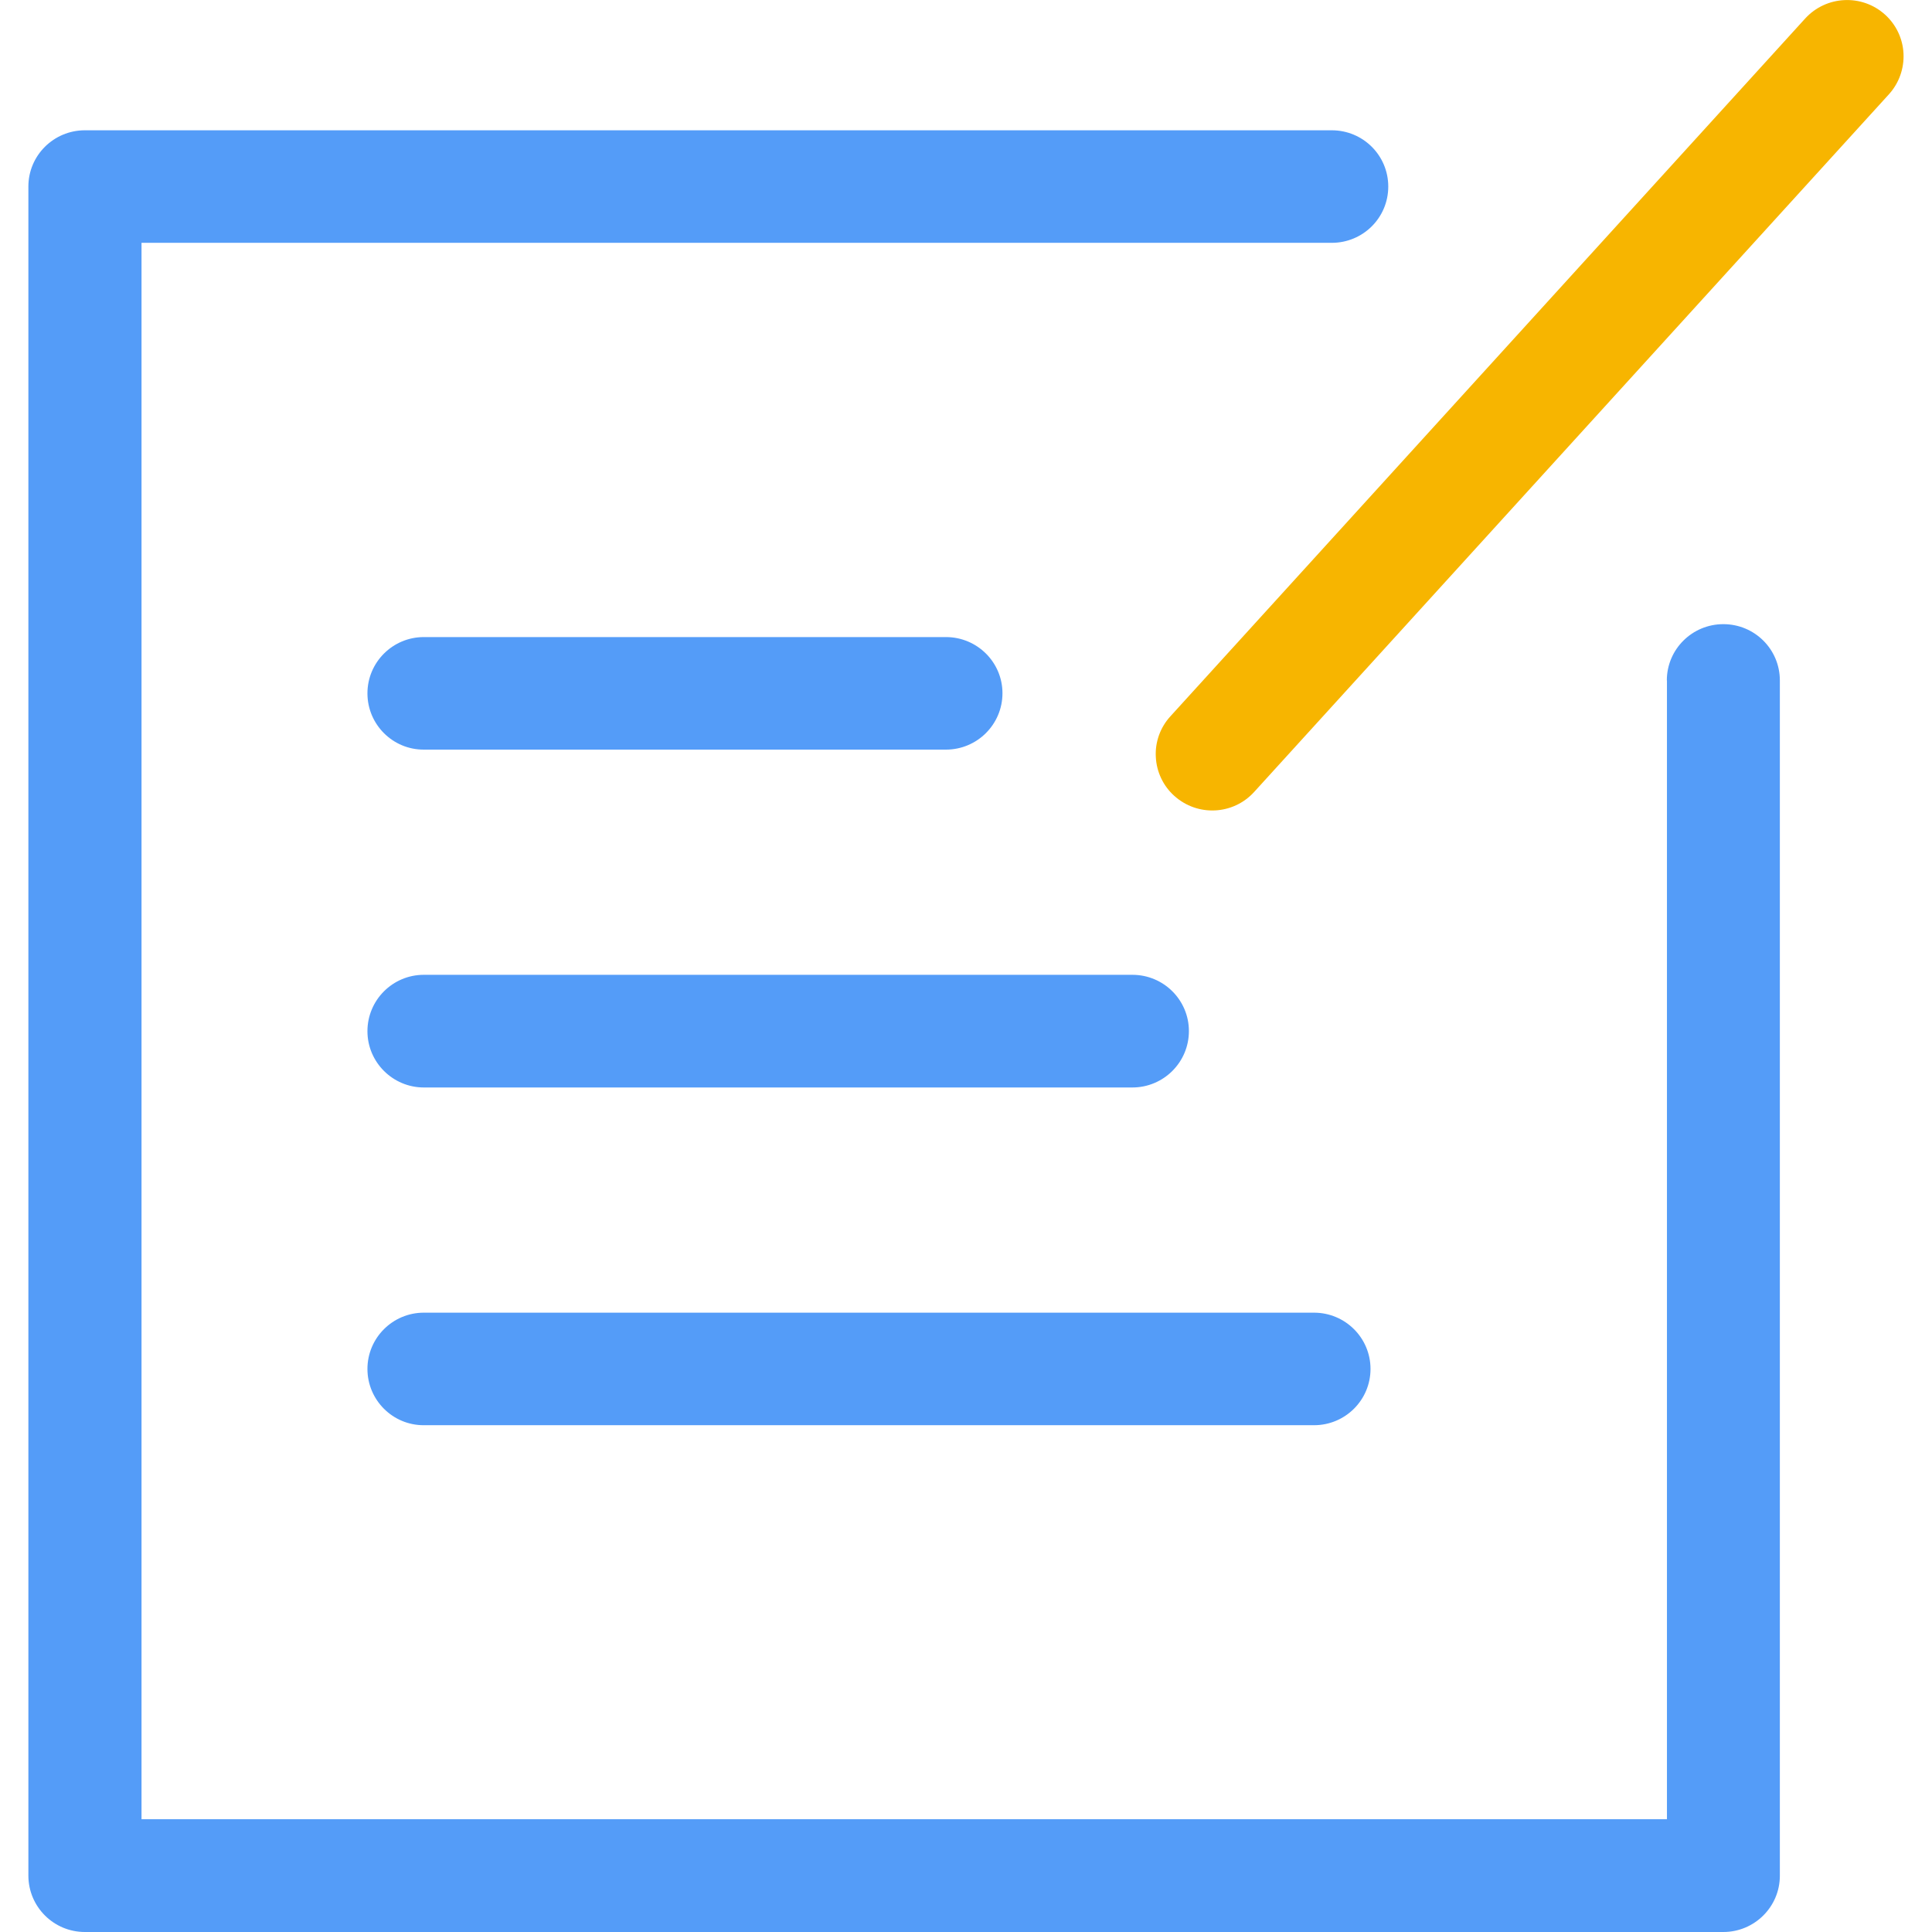
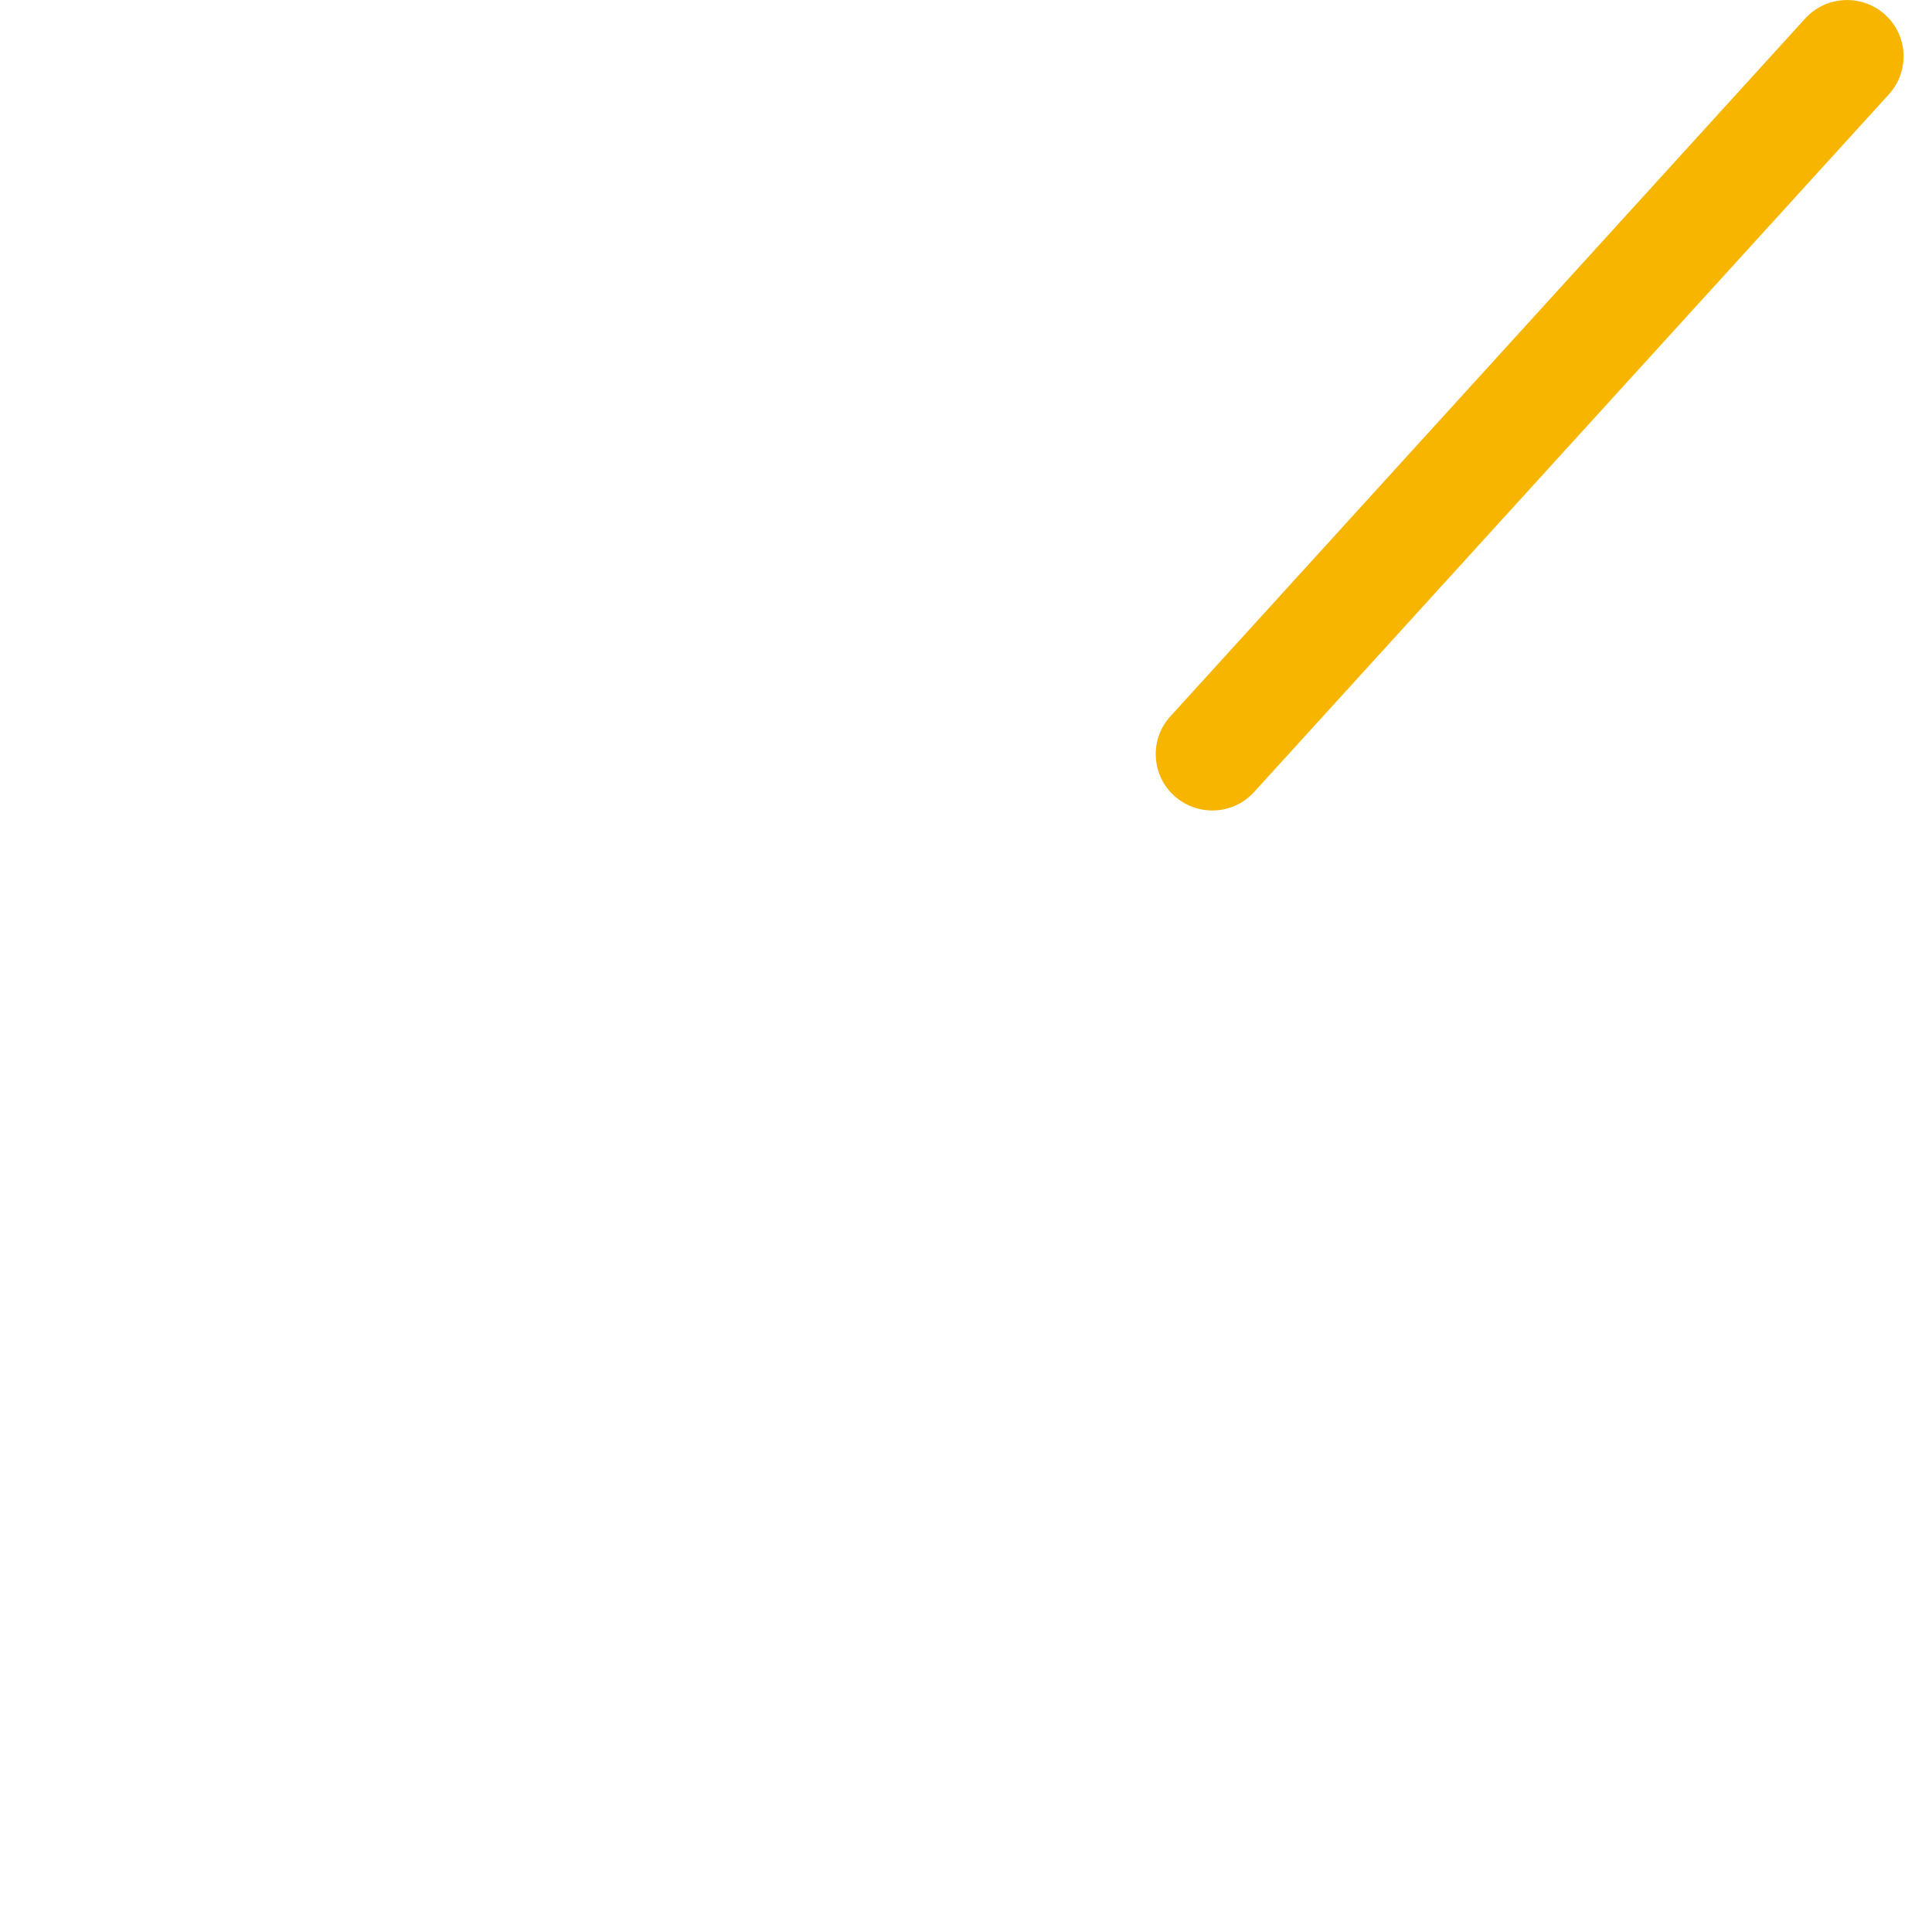
<svg xmlns="http://www.w3.org/2000/svg" width="16px" height="16px" viewBox="0 0 16 16" version="1.1">
  <title>Icon/按</title>
  <g id="大纲" stroke="none" stroke-width="1" fill="none" fill-rule="evenodd">
    <g id="首页" transform="translate(-860, -940)" fill-rule="nonzero">
      <g id="全场景数字化教育产品" transform="translate(0, 580)">
        <g id="编组-38" transform="translate(360, 130)">
          <g id="编组-38备份-4" transform="translate(0, 120)">
            <g id="编组-21" transform="translate(500, 105)">
              <g id="Icon/按" transform="translate(0, 5)">
                <rect id="矩形" fill="#000000" opacity="0" x="0" y="0" width="16" height="16" />
-                 <path d="M13.804,5.635 C13.804,5.377 14.014,5.169 14.272,5.169 C14.531,5.169 14.74,5.377 14.74,5.635 L14.74,15.534 C14.74,15.791 14.53,16 14.272,16 L0.703,16 C0.445,16 0.236,15.792 0.235,15.534 L0.235,1.545 C0.235,1.287 0.445,1.079 0.703,1.079 L11.029,1.079 C11.288,1.079 11.497,1.287 11.497,1.545 C11.497,1.803 11.288,2.011 11.029,2.011 L1.172,2.011 L1.172,15.066 L13.805,15.066 L13.805,5.635 L13.804,5.635 Z M3.51,9.006 C3.253,9.006 3.043,8.797 3.043,8.54 C3.043,8.282 3.252,8.073 3.51,8.073 L9.378,8.073 C9.637,8.073 9.846,8.282 9.846,8.539 C9.846,8.797 9.636,9.006 9.378,9.006 L3.51,9.006 L3.51,9.006 Z M3.51,6.208 C3.253,6.209 3.043,6 3.043,5.742 C3.043,5.485 3.252,5.276 3.51,5.276 L7.834,5.276 C8.093,5.276 8.302,5.485 8.302,5.741 C8.302,5.999 8.092,6.208 7.834,6.208 L3.51,6.208 L3.51,6.208 Z M3.51,11.803 C3.253,11.804 3.043,11.595 3.043,11.337 C3.043,11.08 3.252,10.871 3.51,10.871 L10.882,10.871 C11.141,10.871 11.35,11.08 11.35,11.337 C11.35,11.594 11.141,11.803 10.882,11.803 L3.51,11.803 L3.51,11.803 Z" id="形状" fill="#549CF8" />
                <path d="M14.95,0.153 C15.124,-0.037 15.419,-0.052 15.611,0.121 C15.703,0.204 15.758,0.32 15.764,0.443 C15.77,0.567 15.727,0.688 15.644,0.78 L10.386,6.559 C10.212,6.75 9.917,6.764 9.725,6.591 C9.633,6.509 9.578,6.392 9.572,6.269 C9.565,6.145 9.609,6.024 9.692,5.933 L14.95,0.153 Z" id="路径" fill="#F7B500" />
              </g>
            </g>
          </g>
        </g>
      </g>
    </g>
  </g>
</svg>